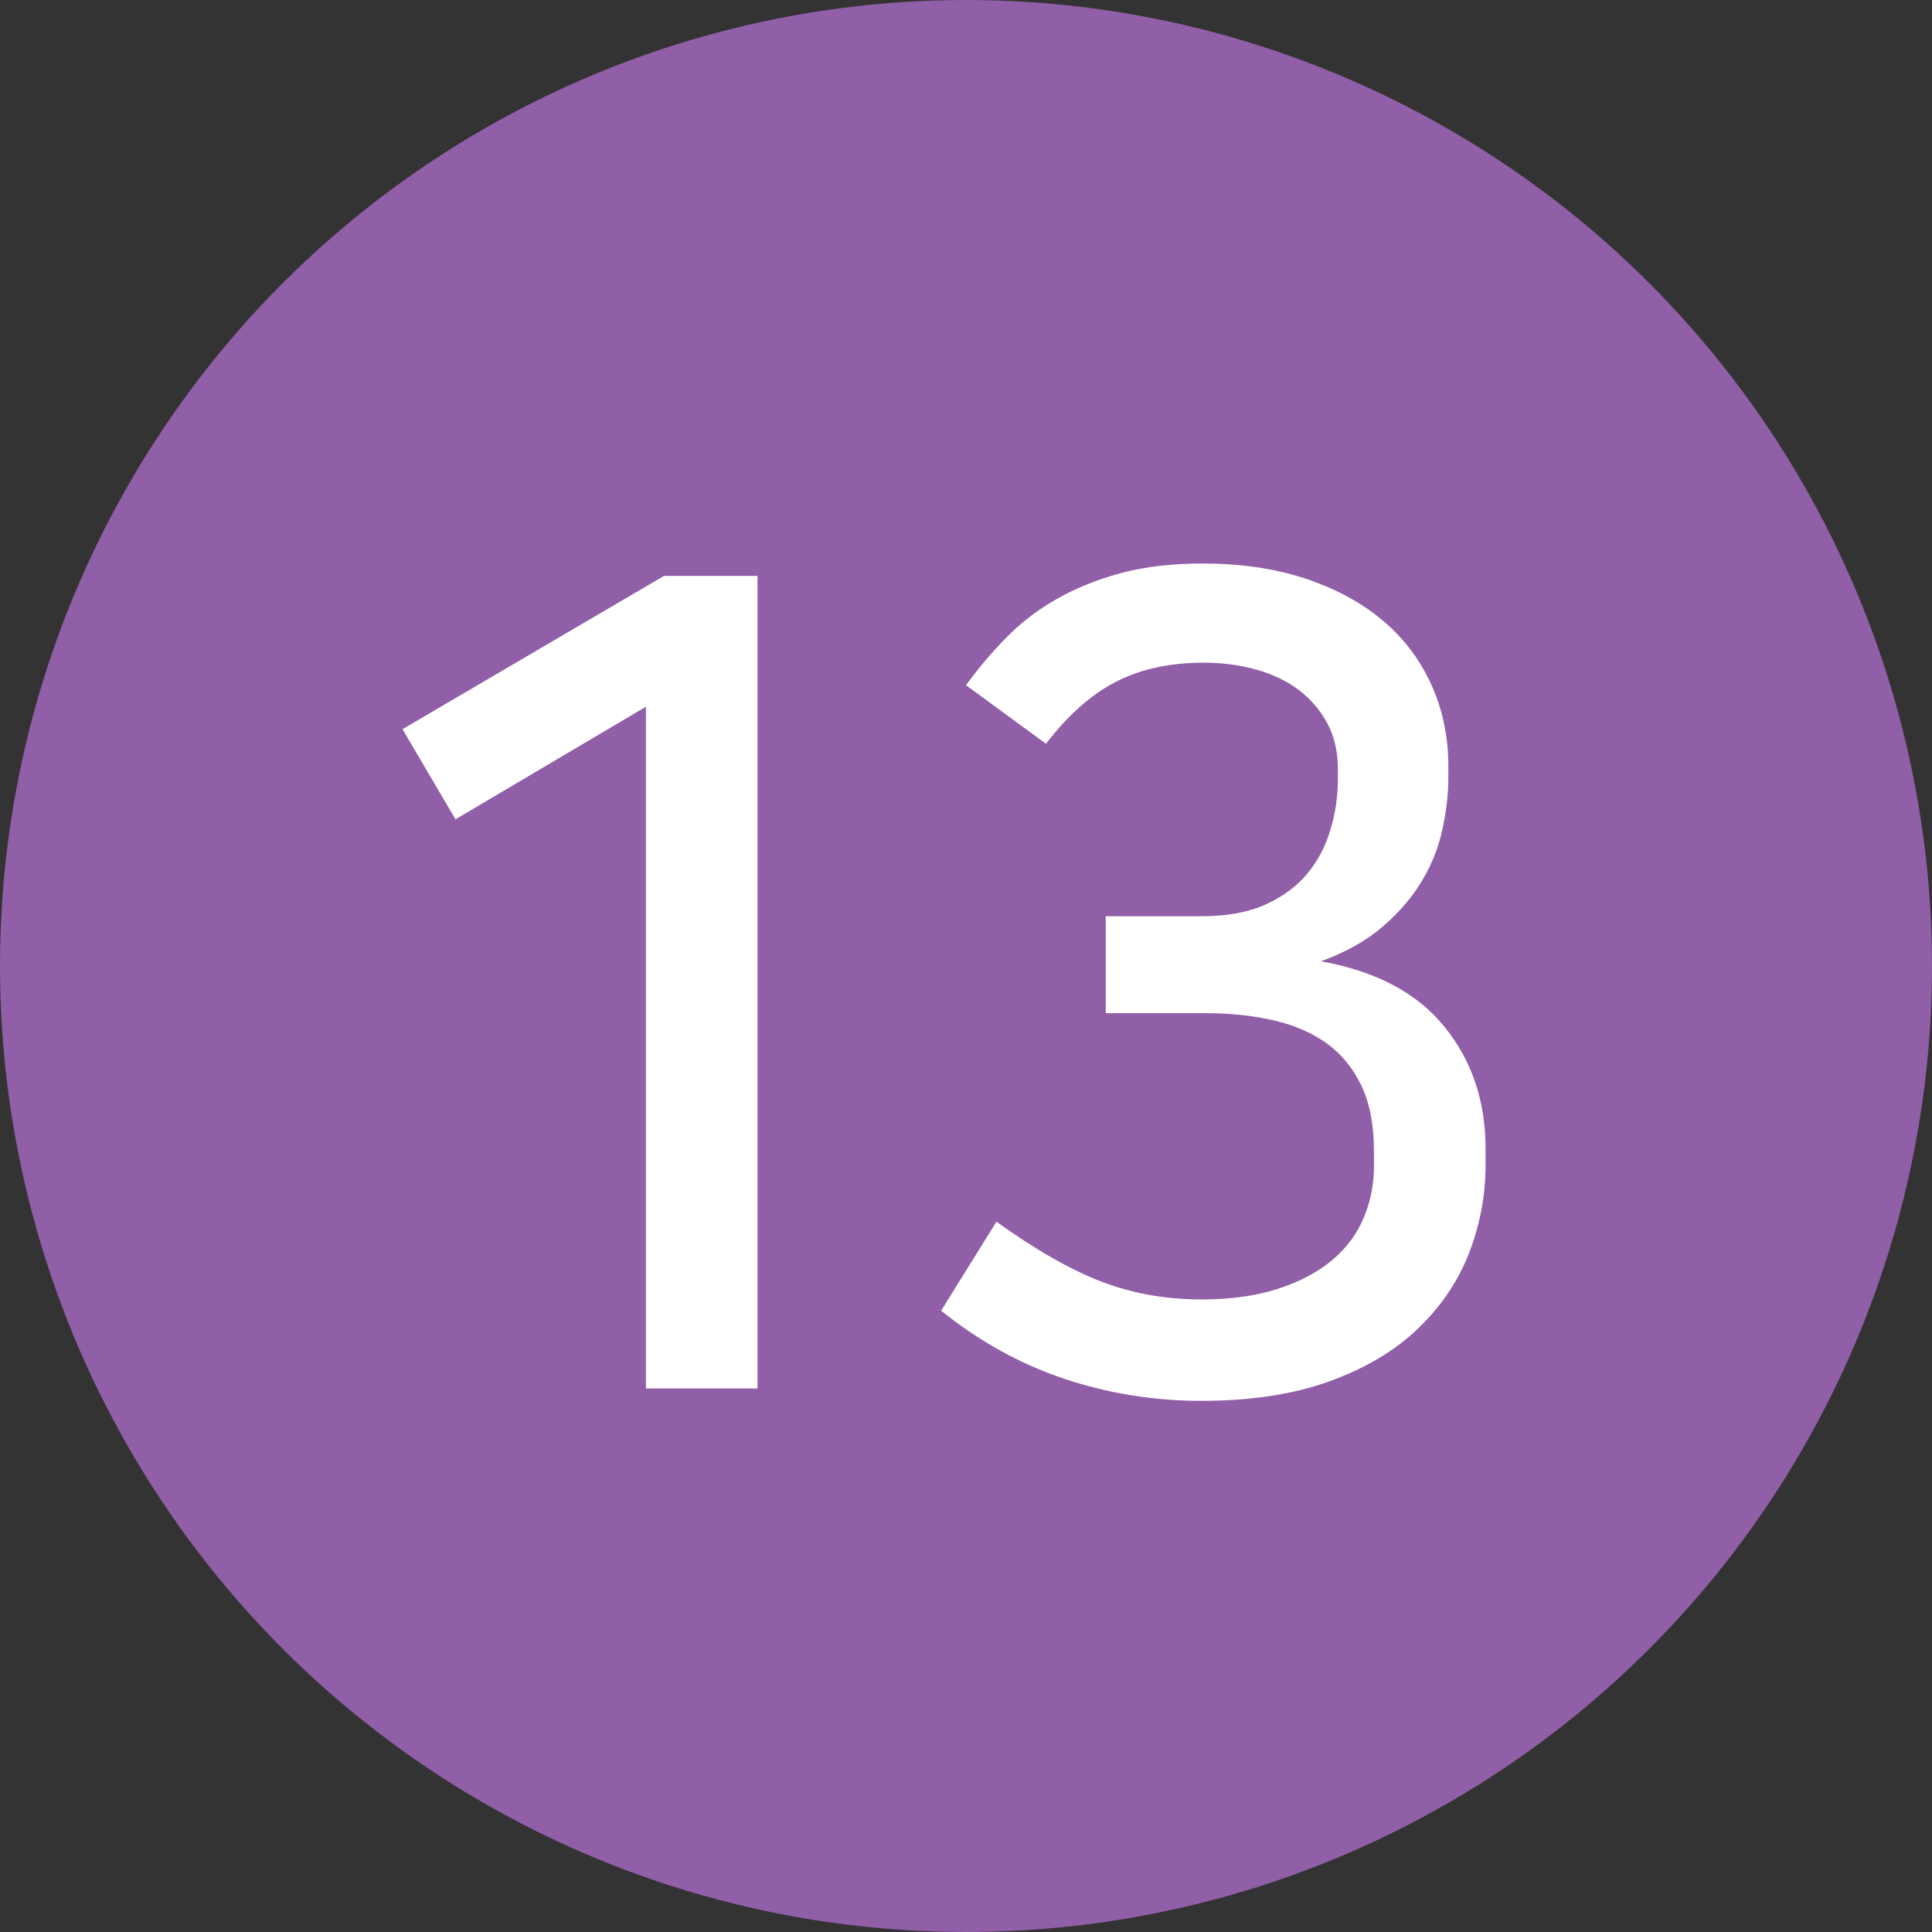
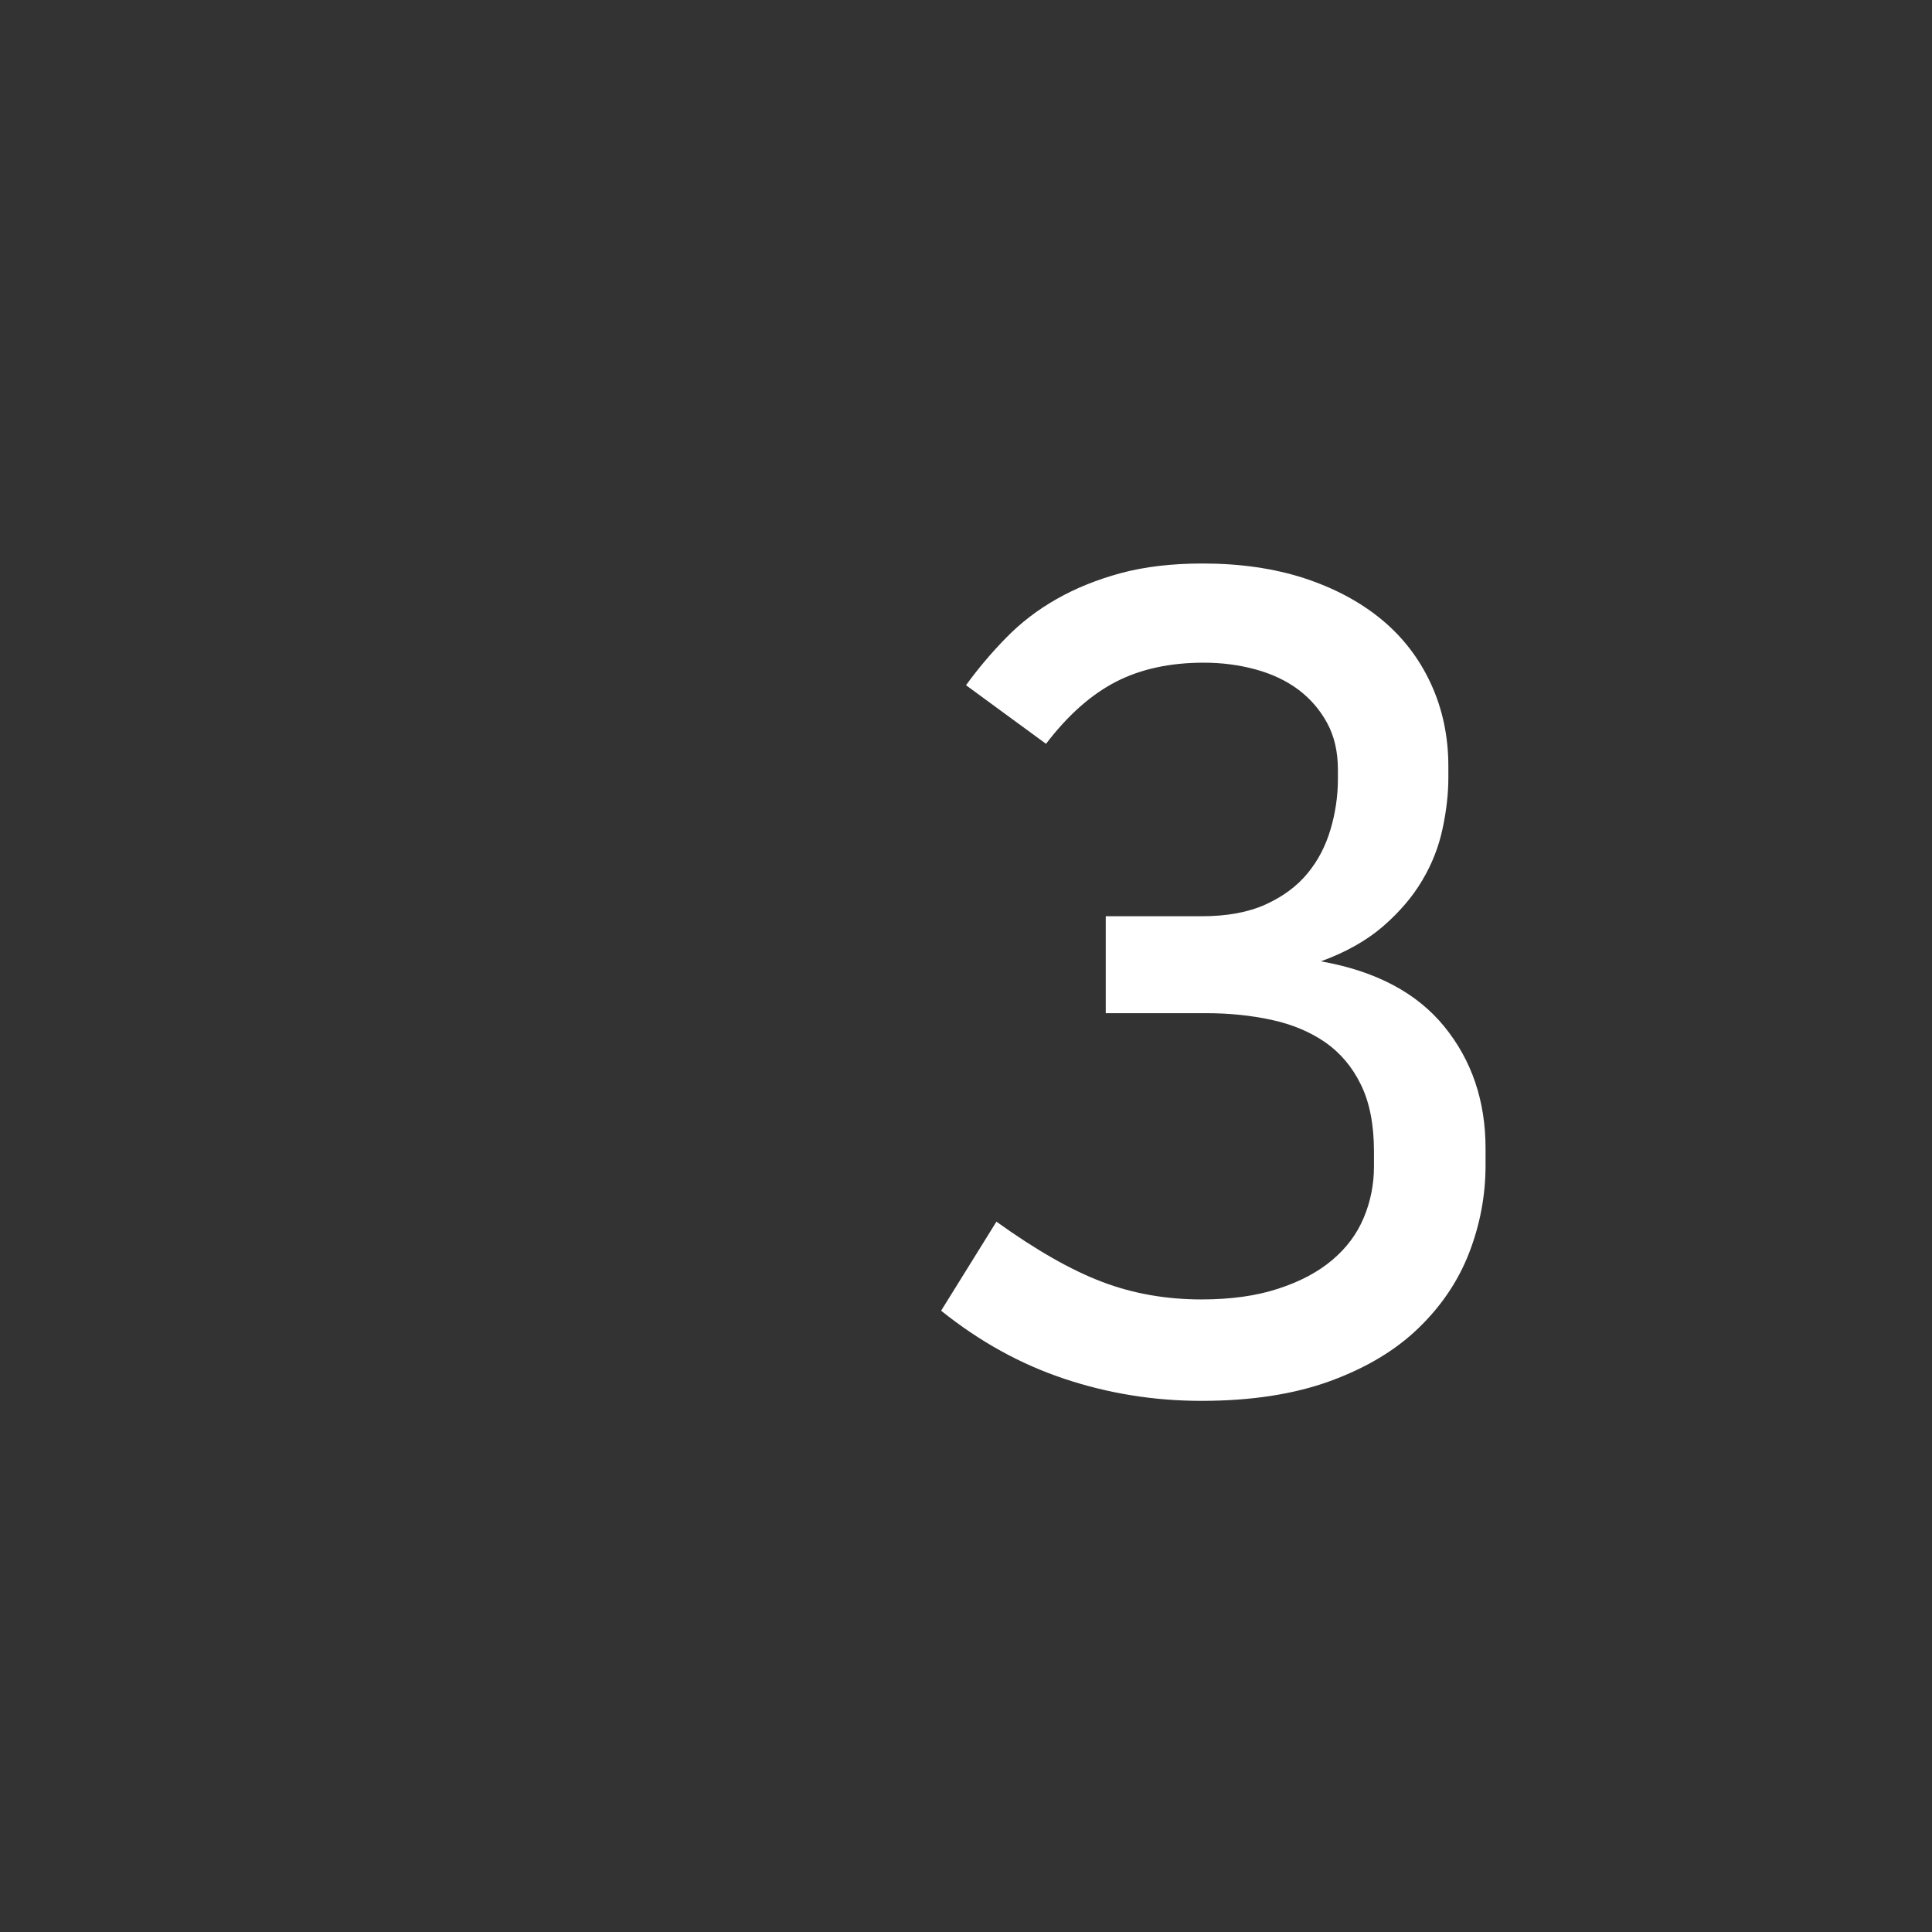
<svg xmlns="http://www.w3.org/2000/svg" width="24px" height="24px" viewBox="0 0 24 24" version="1.1">
  <rect x="0" y="0" width="24" height="24" fill="#333333" stroke="none" />
  <title>no13_on</title>
  <desc>Created with Sketch.</desc>
  <defs />
  <g id="Symbols" stroke="none" stroke-width="1" fill="none" fill-rule="evenodd">
    <g id="no13_on">
      <g id="Group">
-         <circle id="Oval" stroke="#915EA8" fill="#915EA8" cx="12" cy="12" r="11.5" />
        <g id="Page-1" transform="translate(5, 7)" fill="#FFFFFF">
-           <polygon id="Fill-1" points="3.248 0.154 0 2.058 0.658 3.178 3.024 1.779 3.024 10.248 4.41 10.248 4.41 0.154" />
          <path d="M7,1.512 C7.149,1.307 7.314,1.111 7.497,0.924 C7.678,0.738 7.888,0.576 8.127,0.441 C8.364,0.306 8.63,0.199 8.925,0.119 C9.219,0.04 9.557,-0 9.94,-0 C10.406,-0 10.826,0.061 11.2,0.182 C11.572,0.304 11.893,0.474 12.159,0.693 C12.425,0.912 12.63,1.179 12.774,1.491 C12.919,1.804 12.992,2.147 12.992,2.52 L12.992,2.66 C12.992,2.856 12.969,3.066 12.921,3.29 C12.874,3.514 12.791,3.729 12.669,3.934 C12.549,4.139 12.384,4.331 12.18,4.508 C11.975,4.685 11.717,4.83 11.409,4.942 C12.091,5.063 12.602,5.334 12.943,5.754 C13.284,6.174 13.454,6.678 13.454,7.266 L13.454,7.476 C13.454,7.849 13.386,8.211 13.251,8.561 C13.116,8.911 12.905,9.224 12.62,9.499 C12.335,9.775 11.97,9.993 11.521,10.157 C11.073,10.32 10.541,10.402 9.925,10.402 C9.338,10.402 8.771,10.311 8.225,10.129 C7.678,9.947 7.168,9.665 6.691,9.282 L7.378,8.176 C7.872,8.531 8.312,8.781 8.694,8.925 C9.076,9.07 9.486,9.142 9.925,9.142 C10.29,9.142 10.607,9.098 10.877,9.009 C11.149,8.921 11.373,8.802 11.55,8.652 C11.727,8.503 11.857,8.328 11.941,8.127 C12.025,7.927 12.068,7.714 12.068,7.49 L12.068,7.308 C12.068,6.972 12.014,6.695 11.906,6.475 C11.8,6.256 11.652,6.081 11.466,5.95 C11.278,5.82 11.057,5.726 10.8,5.67 C10.543,5.614 10.271,5.586 9.982,5.586 L8.736,5.586 L8.736,4.382 L9.925,4.382 C10.242,4.382 10.508,4.333 10.723,4.235 C10.938,4.137 11.111,4.009 11.242,3.85 C11.373,3.692 11.467,3.51 11.528,3.304 C11.589,3.099 11.62,2.889 11.62,2.674 L11.62,2.562 C11.62,2.338 11.575,2.144 11.486,1.981 C11.398,1.818 11.278,1.68 11.13,1.568 C10.98,1.456 10.803,1.372 10.598,1.316 C10.393,1.26 10.178,1.232 9.954,1.232 C9.534,1.232 9.169,1.311 8.861,1.47 C8.553,1.629 8.264,1.886 7.994,2.24 L7,1.512 Z" id="Fill-2" />
        </g>
      </g>
    </g>
  </g>
</svg>